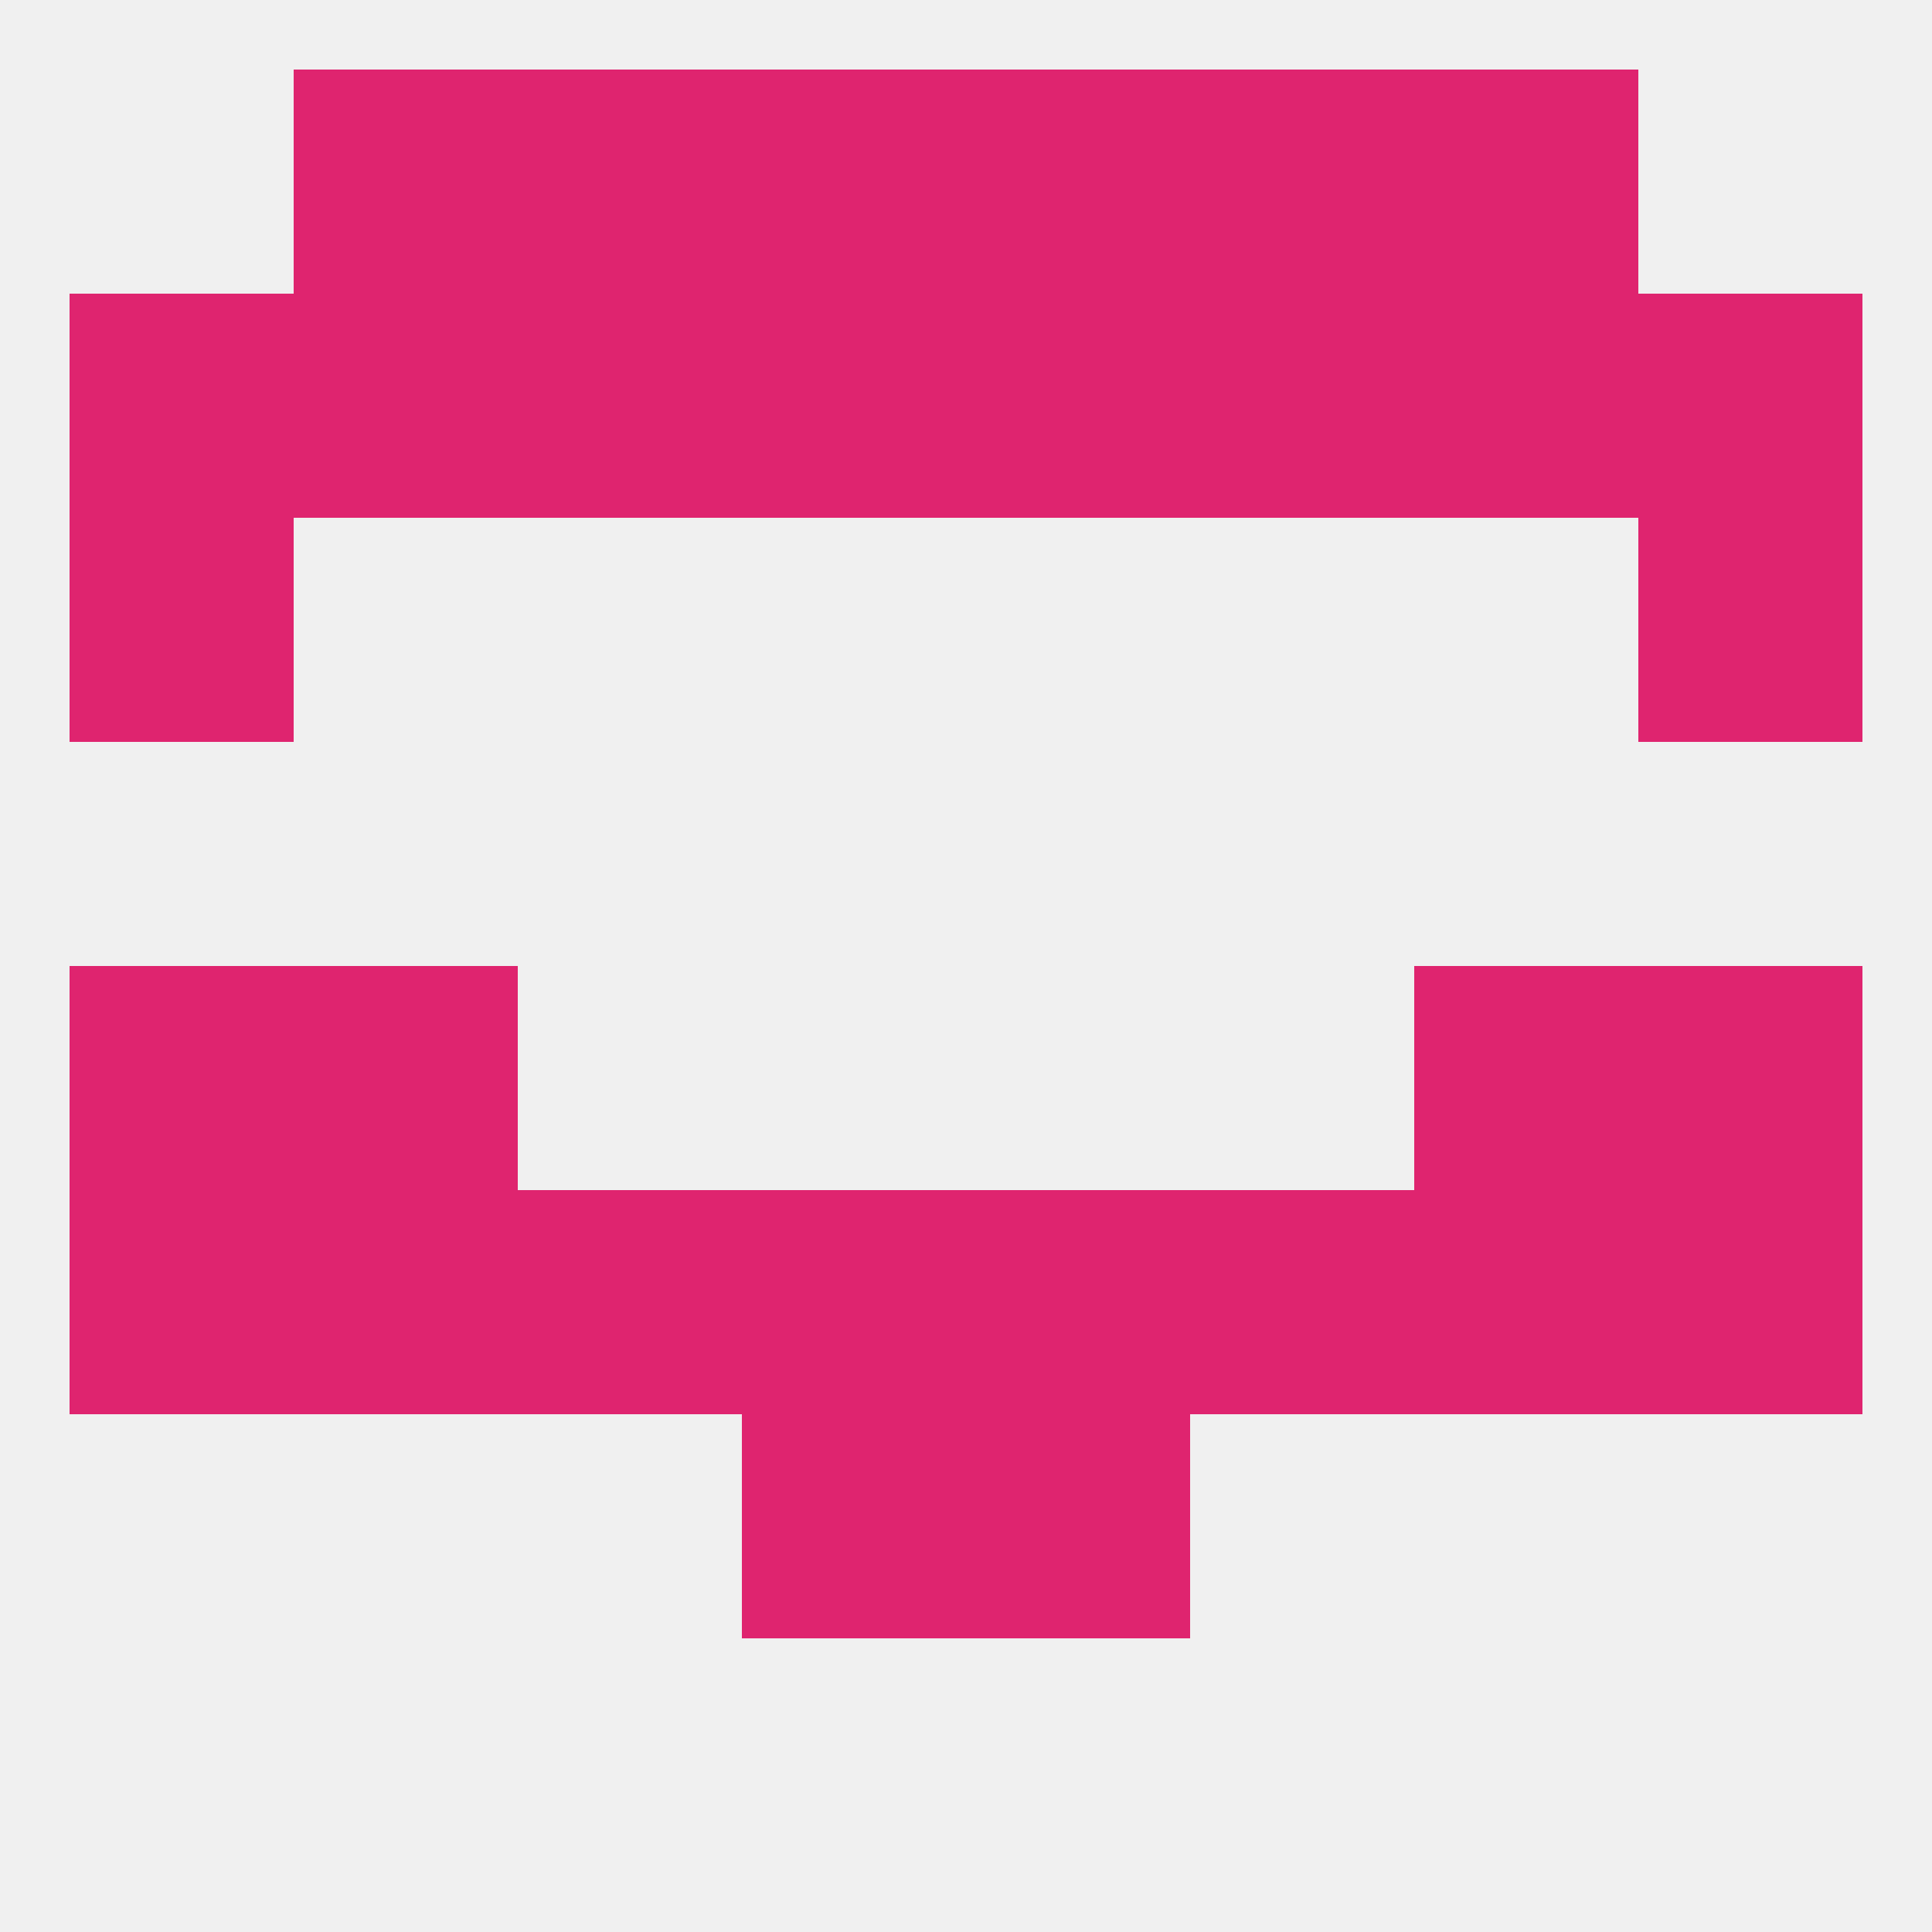
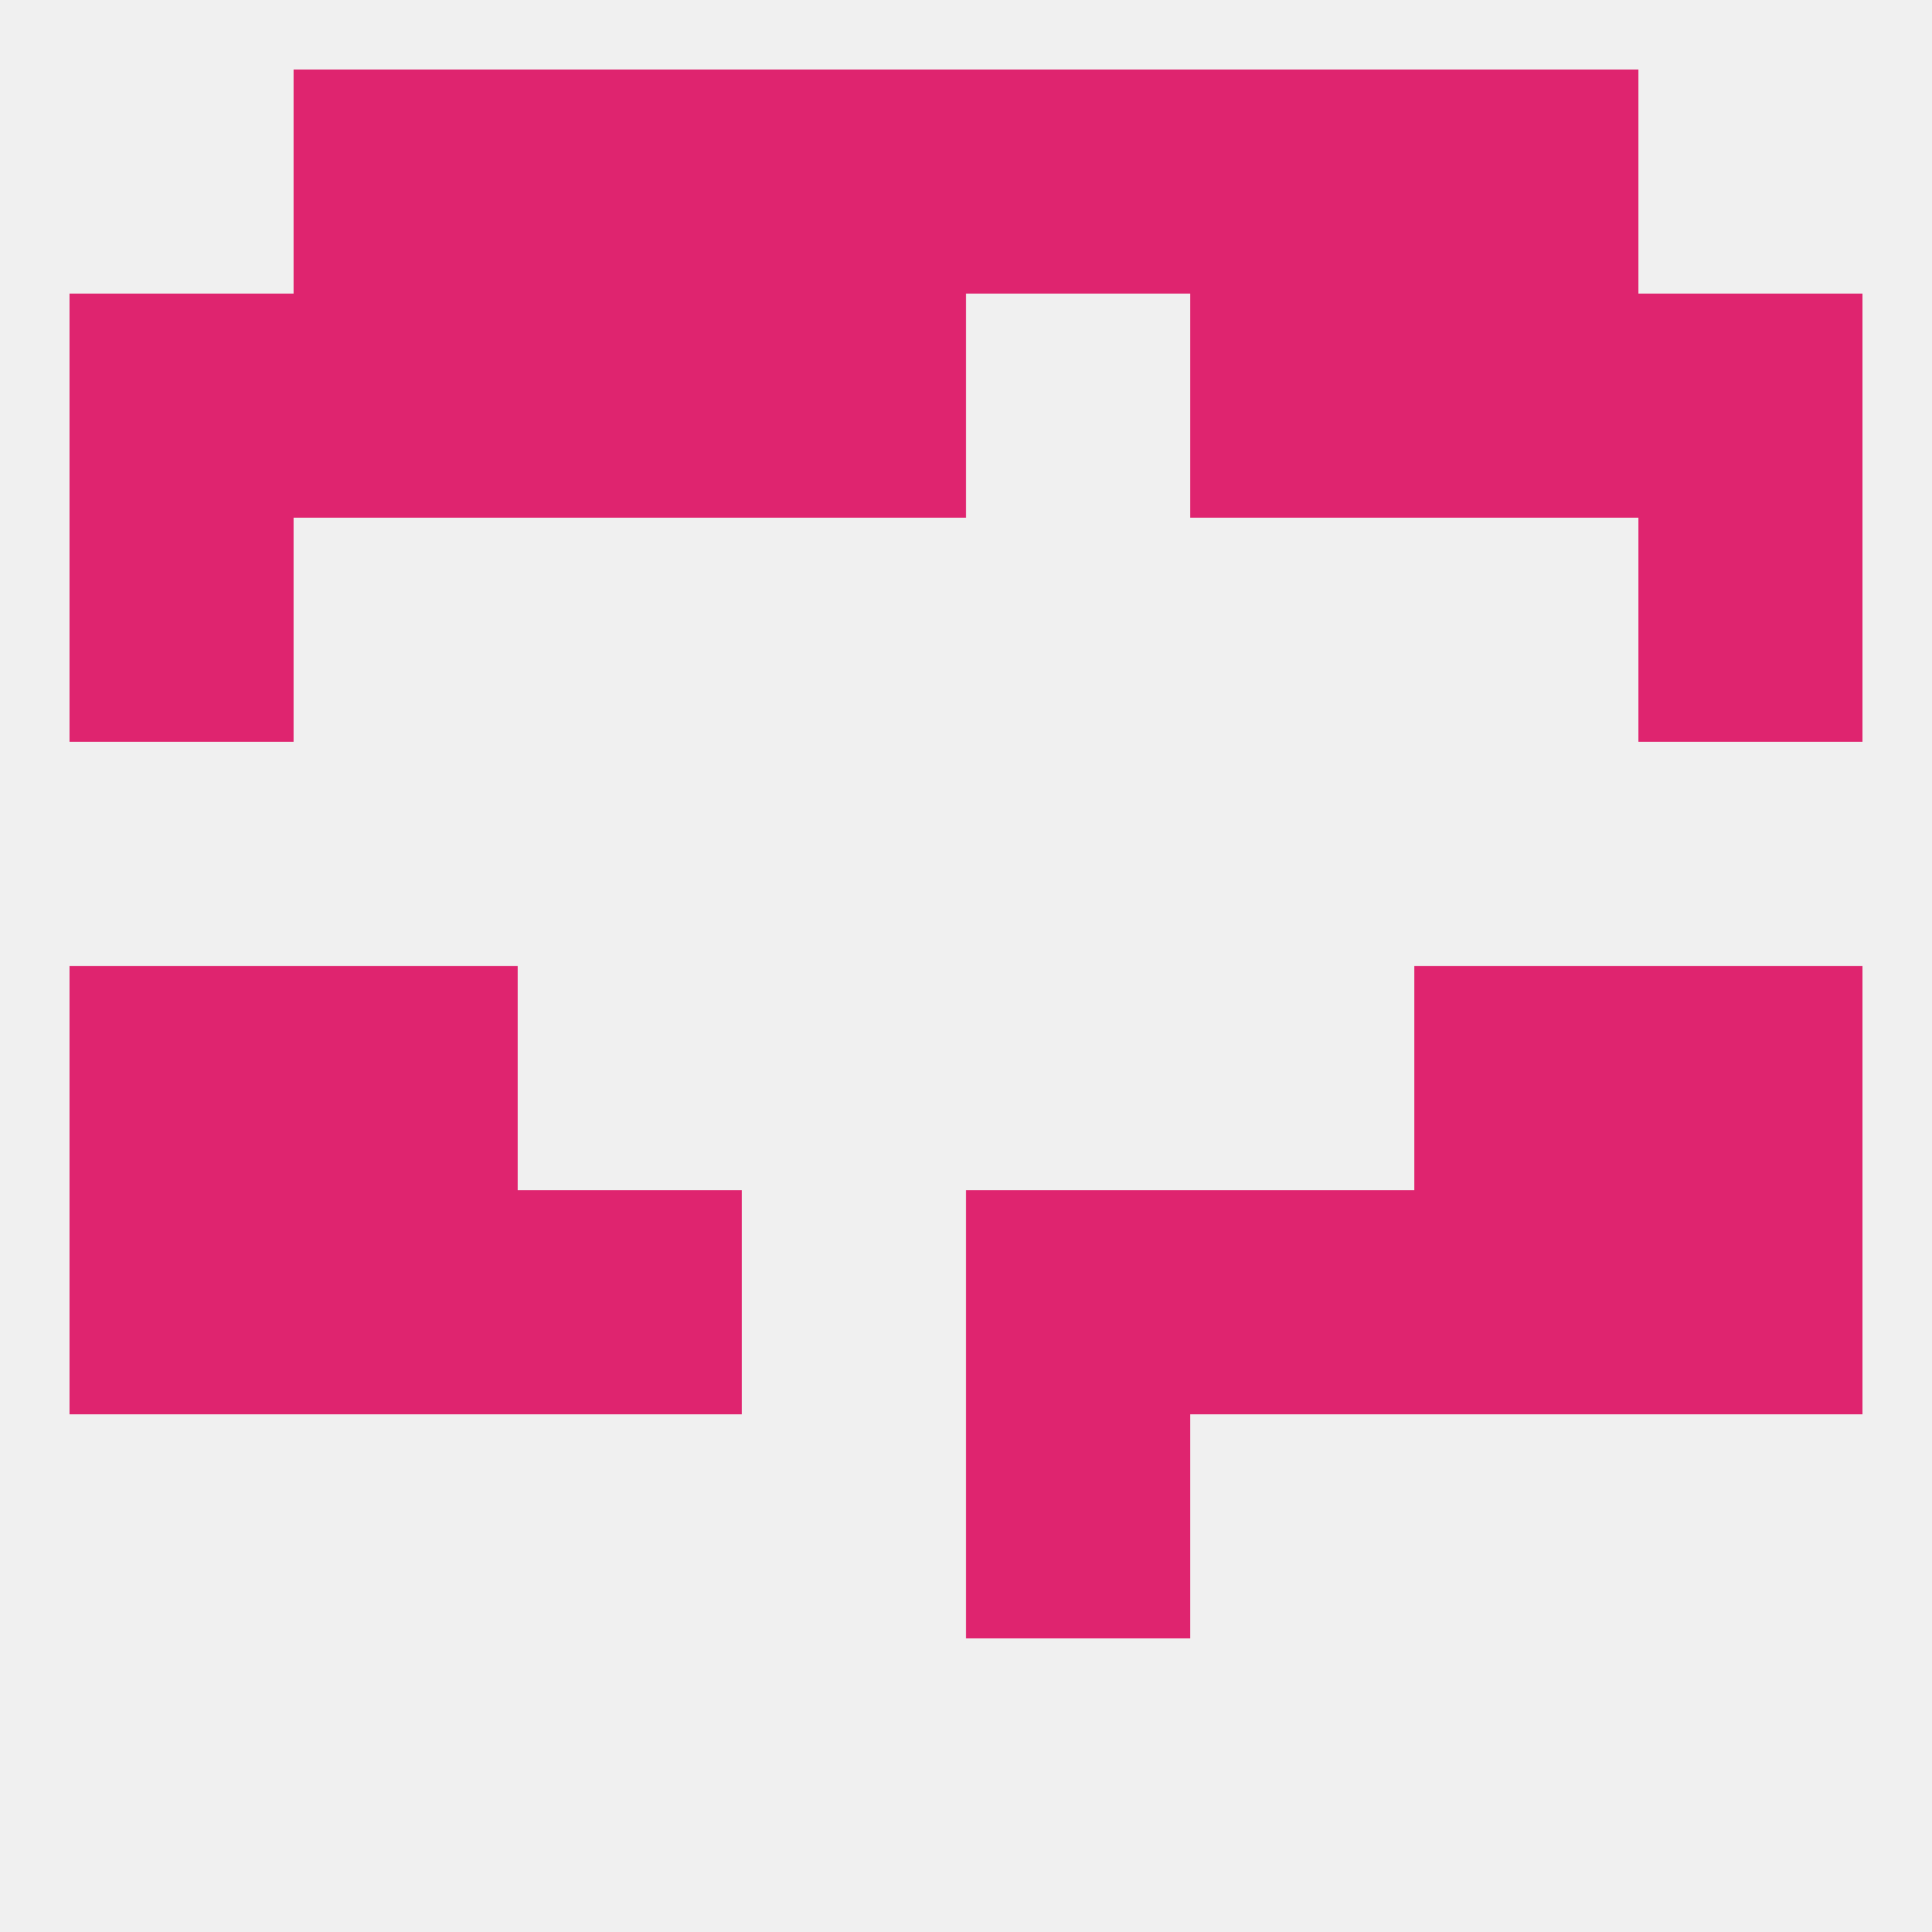
<svg xmlns="http://www.w3.org/2000/svg" version="1.1" baseprofile="full" width="250" height="250" viewBox="0 0 250 250">
  <rect width="100%" height="100%" fill="rgba(240,240,240,255)" />
  <rect x="67" y="9" width="29" height="29" fill="rgba(223,36,111,255)" />
  <rect x="154" y="9" width="29" height="29" fill="rgba(223,36,111,255)" />
  <rect x="96" y="9" width="29" height="29" fill="rgba(223,36,111,255)" />
  <rect x="125" y="9" width="29" height="29" fill="rgba(223,36,111,255)" />
  <rect x="38" y="9" width="29" height="29" fill="rgba(223,36,111,255)" />
  <rect x="183" y="9" width="29" height="29" fill="rgba(223,36,111,255)" />
  <rect x="96" y="38" width="29" height="29" fill="rgba(223,36,111,255)" />
-   <rect x="125" y="38" width="29" height="29" fill="rgba(223,36,111,255)" />
  <rect x="9" y="38" width="29" height="29" fill="rgba(223,36,111,255)" />
  <rect x="212" y="38" width="29" height="29" fill="rgba(223,36,111,255)" />
  <rect x="183" y="38" width="29" height="29" fill="rgba(223,36,111,255)" />
  <rect x="38" y="38" width="29" height="29" fill="rgba(223,36,111,255)" />
  <rect x="67" y="38" width="29" height="29" fill="rgba(223,36,111,255)" />
  <rect x="154" y="38" width="29" height="29" fill="rgba(223,36,111,255)" />
  <rect x="9" y="67" width="29" height="29" fill="rgba(223,36,111,255)" />
  <rect x="212" y="67" width="29" height="29" fill="rgba(223,36,111,255)" />
  <rect x="9" y="125" width="29" height="29" fill="rgba(223,36,111,255)" />
  <rect x="212" y="125" width="29" height="29" fill="rgba(223,36,111,255)" />
  <rect x="38" y="125" width="29" height="29" fill="rgba(223,36,111,255)" />
  <rect x="183" y="125" width="29" height="29" fill="rgba(223,36,111,255)" />
  <rect x="67" y="154" width="29" height="29" fill="rgba(223,36,111,255)" />
  <rect x="154" y="154" width="29" height="29" fill="rgba(223,36,111,255)" />
  <rect x="212" y="154" width="29" height="29" fill="rgba(223,36,111,255)" />
  <rect x="183" y="154" width="29" height="29" fill="rgba(223,36,111,255)" />
-   <rect x="96" y="154" width="29" height="29" fill="rgba(223,36,111,255)" />
  <rect x="125" y="154" width="29" height="29" fill="rgba(223,36,111,255)" />
  <rect x="9" y="154" width="29" height="29" fill="rgba(223,36,111,255)" />
  <rect x="38" y="154" width="29" height="29" fill="rgba(223,36,111,255)" />
-   <rect x="96" y="183" width="29" height="29" fill="rgba(223,36,111,255)" />
  <rect x="125" y="183" width="29" height="29" fill="rgba(223,36,111,255)" />
</svg>